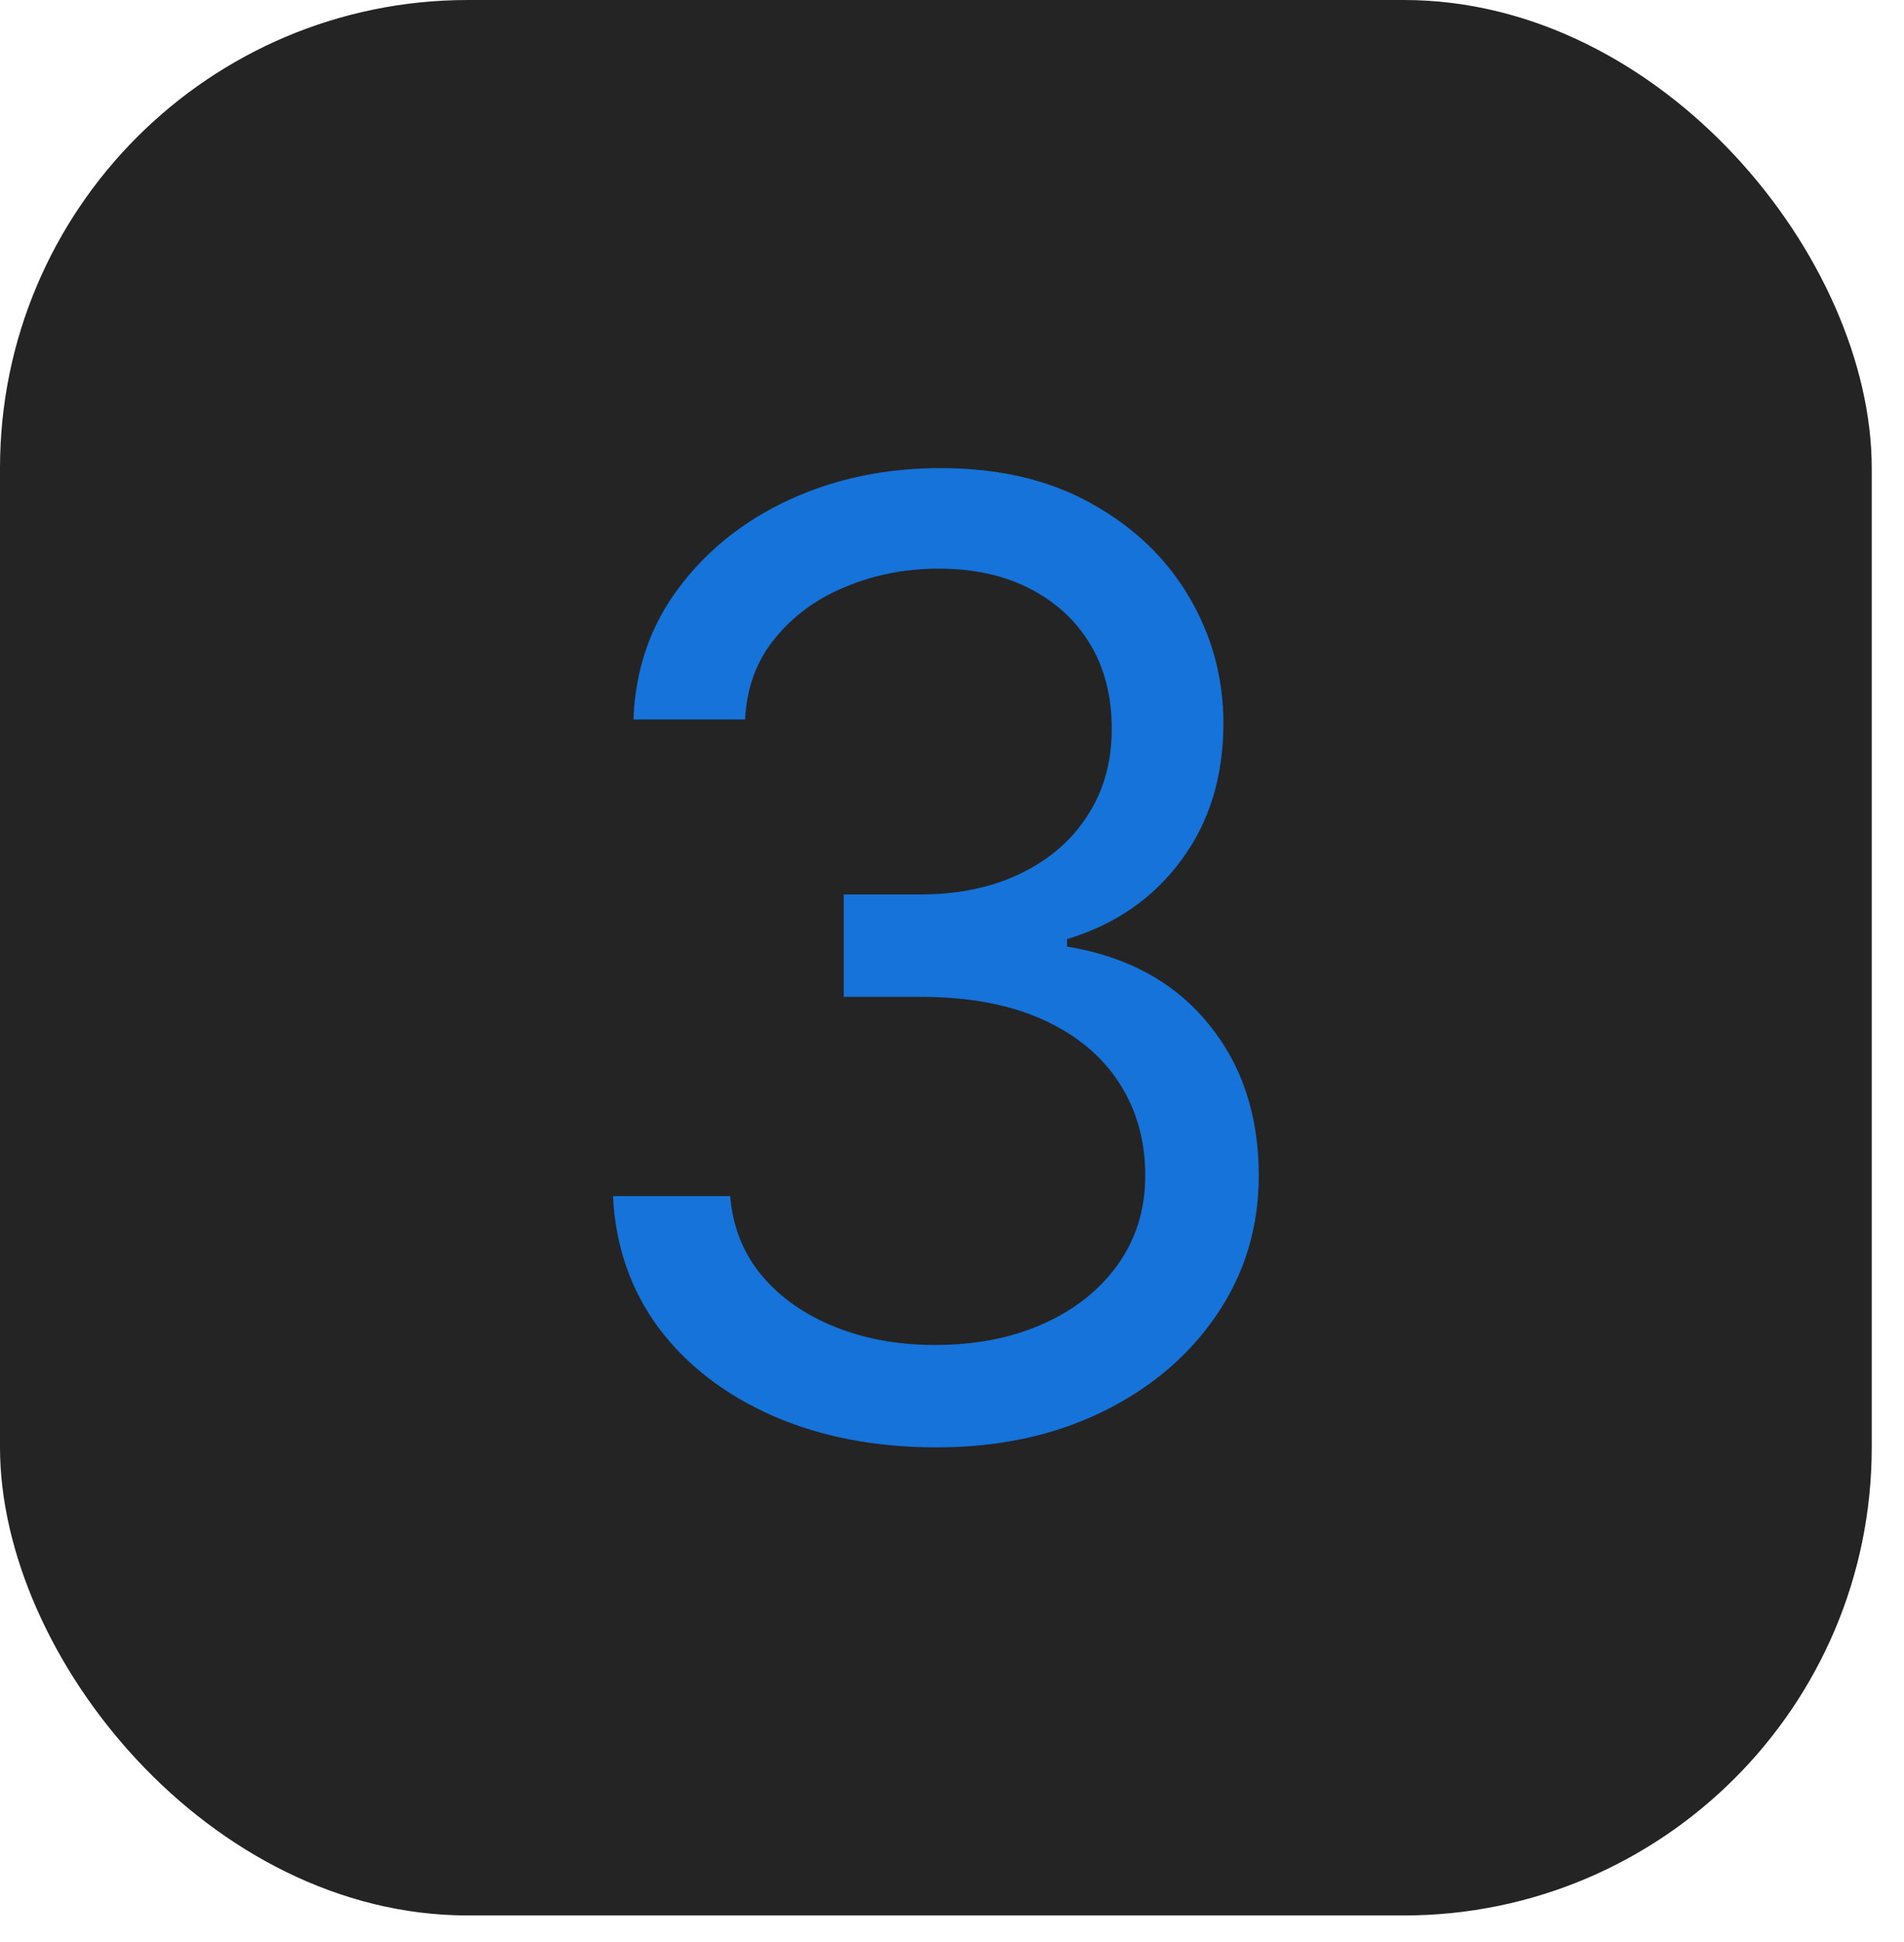
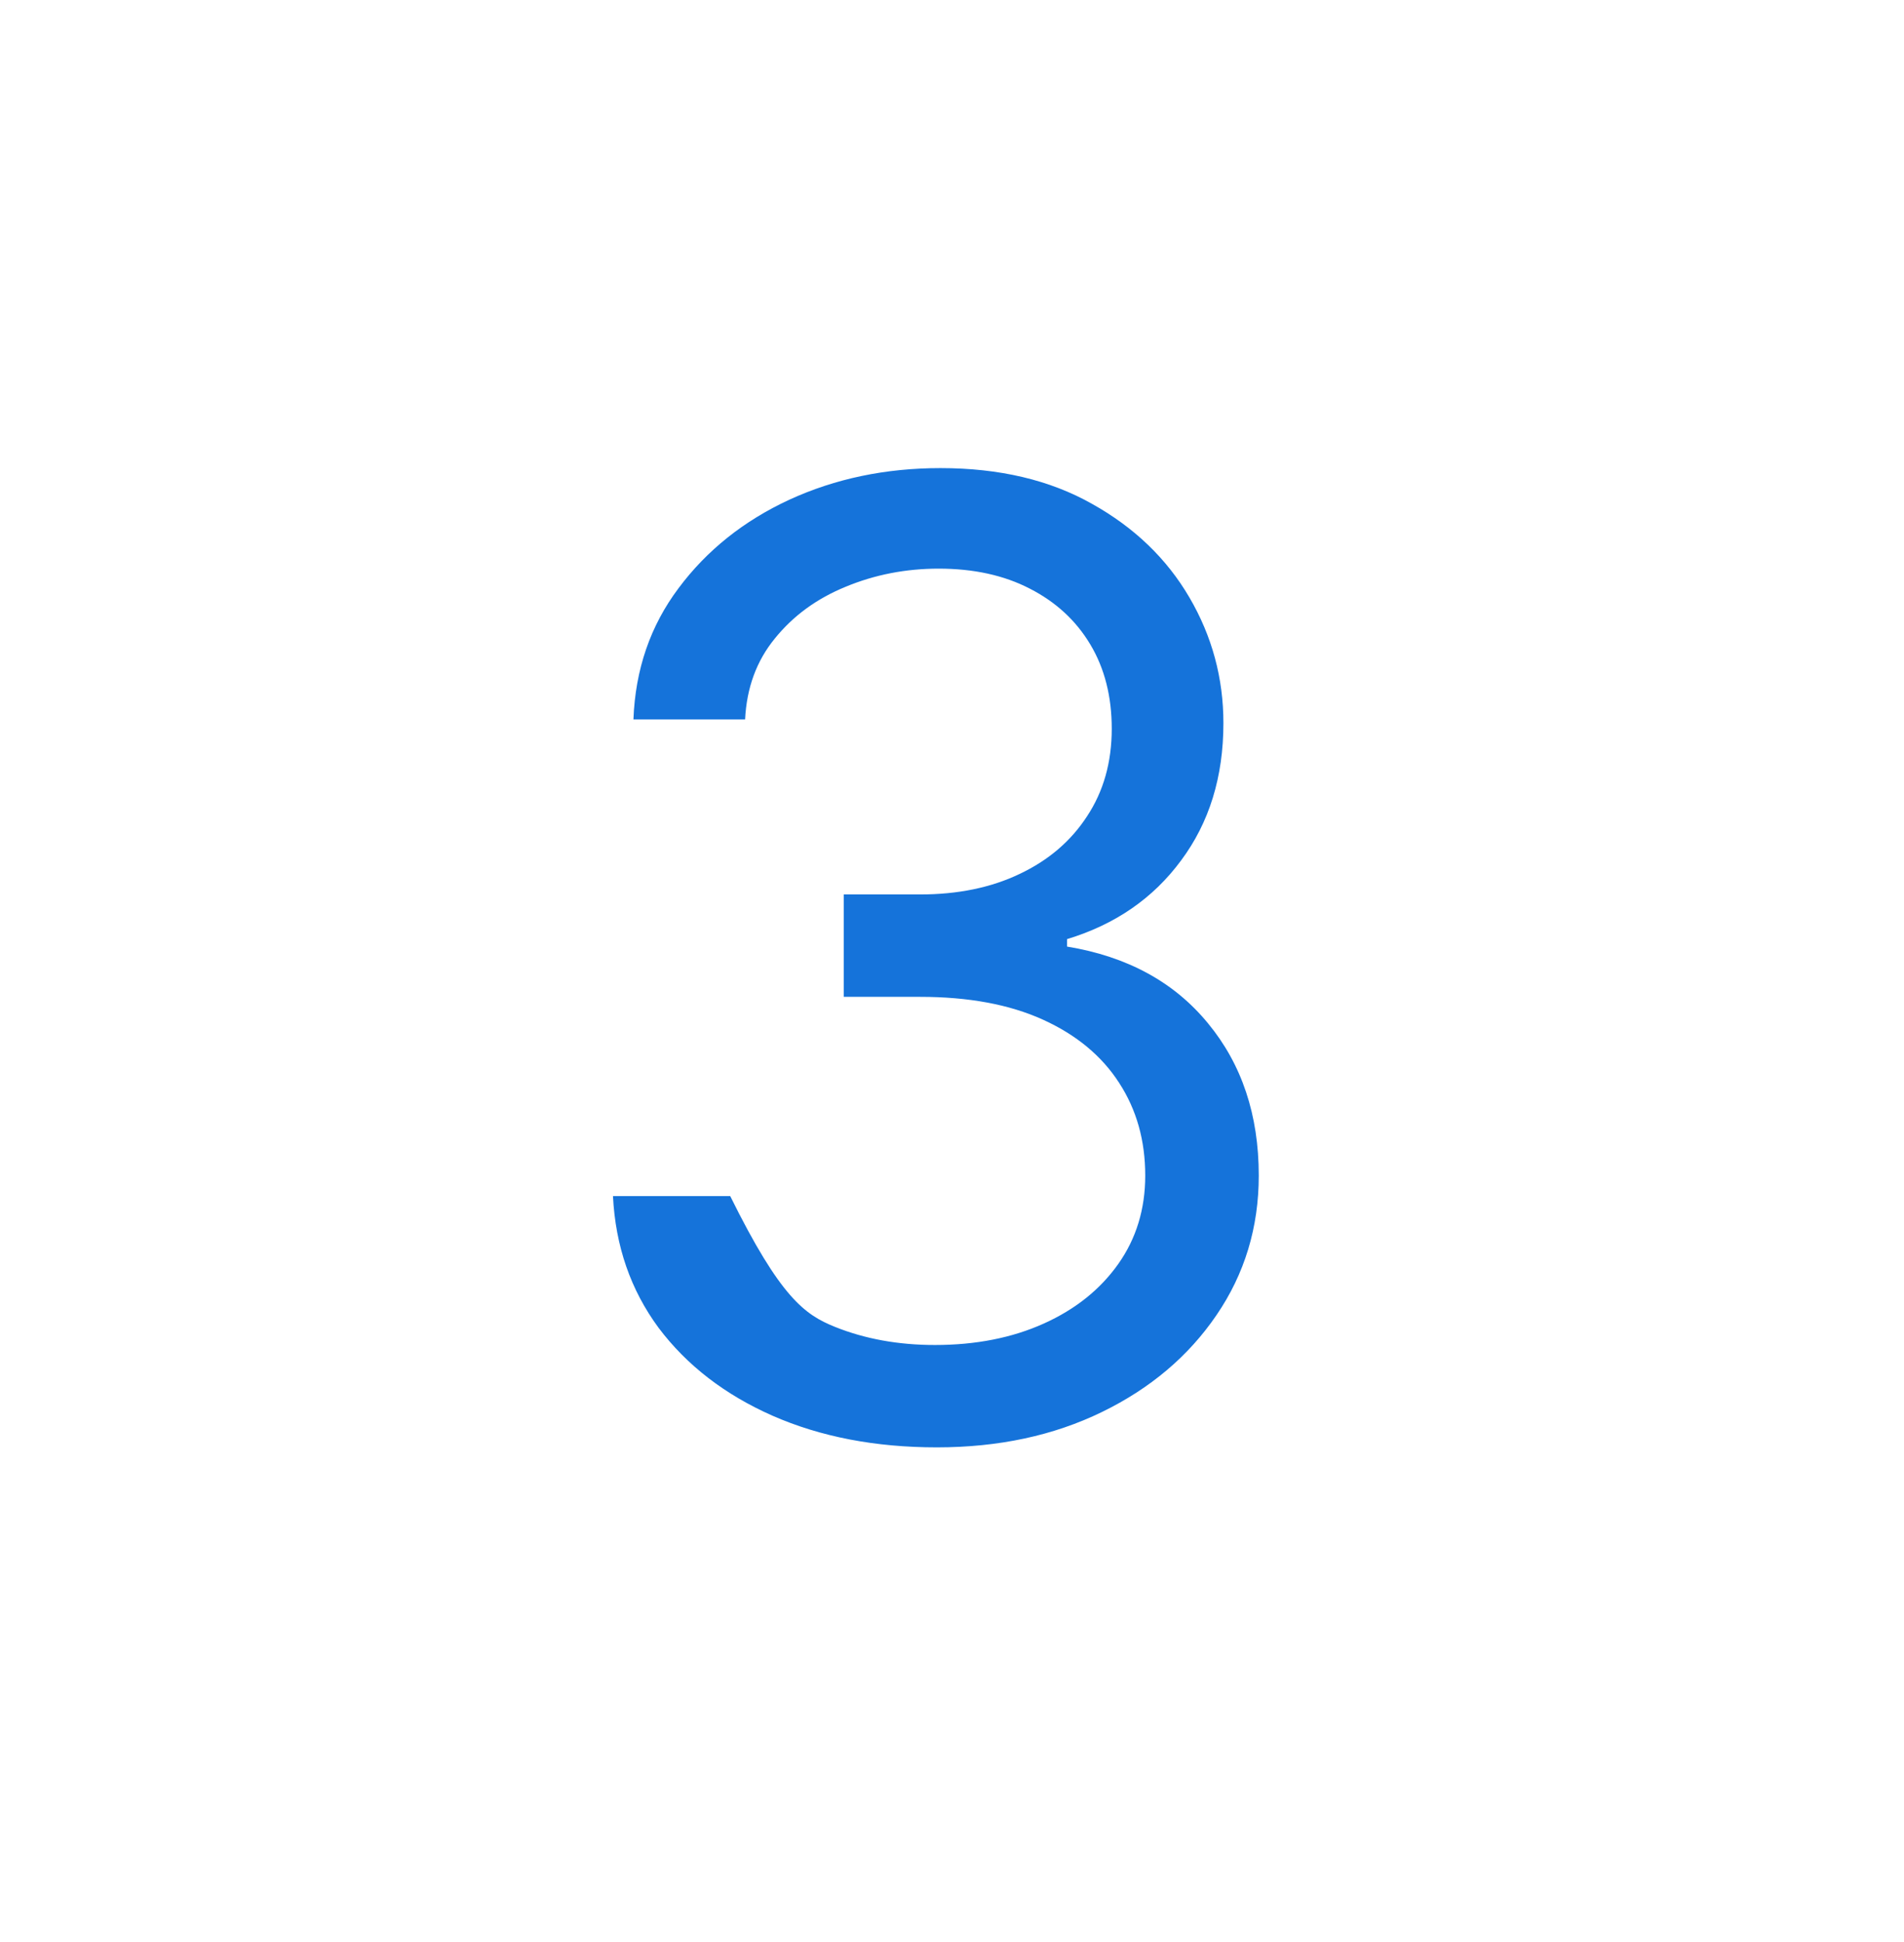
<svg xmlns="http://www.w3.org/2000/svg" width="51" height="52" viewBox="0 0 51 52" fill="none">
-   <rect width="50.136" height="51.289" rx="12.534" fill="#242424" />
-   <path d="M25.093 38.755C23.448 38.755 21.981 38.473 20.693 37.908C19.414 37.343 18.396 36.558 17.64 35.553C16.892 34.539 16.485 33.363 16.419 32.026H19.559C19.626 32.848 19.908 33.559 20.407 34.157C20.905 34.747 21.558 35.204 22.363 35.528C23.169 35.852 24.062 36.014 25.043 36.014C26.14 36.014 27.112 35.822 27.959 35.44C28.807 35.058 29.471 34.526 29.953 33.845C30.435 33.164 30.676 32.374 30.676 31.477C30.676 30.538 30.443 29.712 29.978 28.997C29.513 28.274 28.831 27.709 27.934 27.302C27.037 26.895 25.94 26.692 24.644 26.692H22.6V23.95H24.644C25.658 23.95 26.547 23.767 27.311 23.401C28.084 23.036 28.686 22.521 29.118 21.856C29.558 21.191 29.779 20.41 29.779 19.513C29.779 18.649 29.588 17.897 29.205 17.257C28.823 16.617 28.283 16.119 27.585 15.762C26.896 15.405 26.081 15.226 25.143 15.226C24.262 15.226 23.431 15.388 22.65 15.712C21.877 16.028 21.246 16.489 20.756 17.095C20.265 17.694 20 18.416 19.958 19.264H16.967C17.017 17.926 17.42 16.755 18.176 15.749C18.932 14.736 19.921 13.946 21.142 13.381C22.372 12.816 23.722 12.534 25.192 12.534C26.771 12.534 28.125 12.854 29.255 13.494C30.385 14.125 31.253 14.96 31.86 15.999C32.467 17.037 32.77 18.159 32.77 19.363C32.77 20.801 32.392 22.026 31.636 23.04C30.888 24.054 29.87 24.756 28.582 25.146V25.346C30.194 25.611 31.453 26.297 32.358 27.402C33.264 28.499 33.717 29.857 33.717 31.477C33.717 32.865 33.339 34.111 32.583 35.216C31.835 36.313 30.813 37.177 29.517 37.808C28.221 38.44 26.746 38.755 25.093 38.755Z" fill="#1573DA" />
+   <path d="M25.093 38.755C23.448 38.755 21.981 38.473 20.693 37.908C19.414 37.343 18.396 36.558 17.64 35.553C16.892 34.539 16.485 33.363 16.419 32.026H19.559C20.905 34.747 21.558 35.204 22.363 35.528C23.169 35.852 24.062 36.014 25.043 36.014C26.14 36.014 27.112 35.822 27.959 35.44C28.807 35.058 29.471 34.526 29.953 33.845C30.435 33.164 30.676 32.374 30.676 31.477C30.676 30.538 30.443 29.712 29.978 28.997C29.513 28.274 28.831 27.709 27.934 27.302C27.037 26.895 25.94 26.692 24.644 26.692H22.6V23.95H24.644C25.658 23.95 26.547 23.767 27.311 23.401C28.084 23.036 28.686 22.521 29.118 21.856C29.558 21.191 29.779 20.41 29.779 19.513C29.779 18.649 29.588 17.897 29.205 17.257C28.823 16.617 28.283 16.119 27.585 15.762C26.896 15.405 26.081 15.226 25.143 15.226C24.262 15.226 23.431 15.388 22.65 15.712C21.877 16.028 21.246 16.489 20.756 17.095C20.265 17.694 20 18.416 19.958 19.264H16.967C17.017 17.926 17.42 16.755 18.176 15.749C18.932 14.736 19.921 13.946 21.142 13.381C22.372 12.816 23.722 12.534 25.192 12.534C26.771 12.534 28.125 12.854 29.255 13.494C30.385 14.125 31.253 14.96 31.86 15.999C32.467 17.037 32.77 18.159 32.77 19.363C32.77 20.801 32.392 22.026 31.636 23.04C30.888 24.054 29.87 24.756 28.582 25.146V25.346C30.194 25.611 31.453 26.297 32.358 27.402C33.264 28.499 33.717 29.857 33.717 31.477C33.717 32.865 33.339 34.111 32.583 35.216C31.835 36.313 30.813 37.177 29.517 37.808C28.221 38.44 26.746 38.755 25.093 38.755Z" fill="#1573DA" />
</svg>